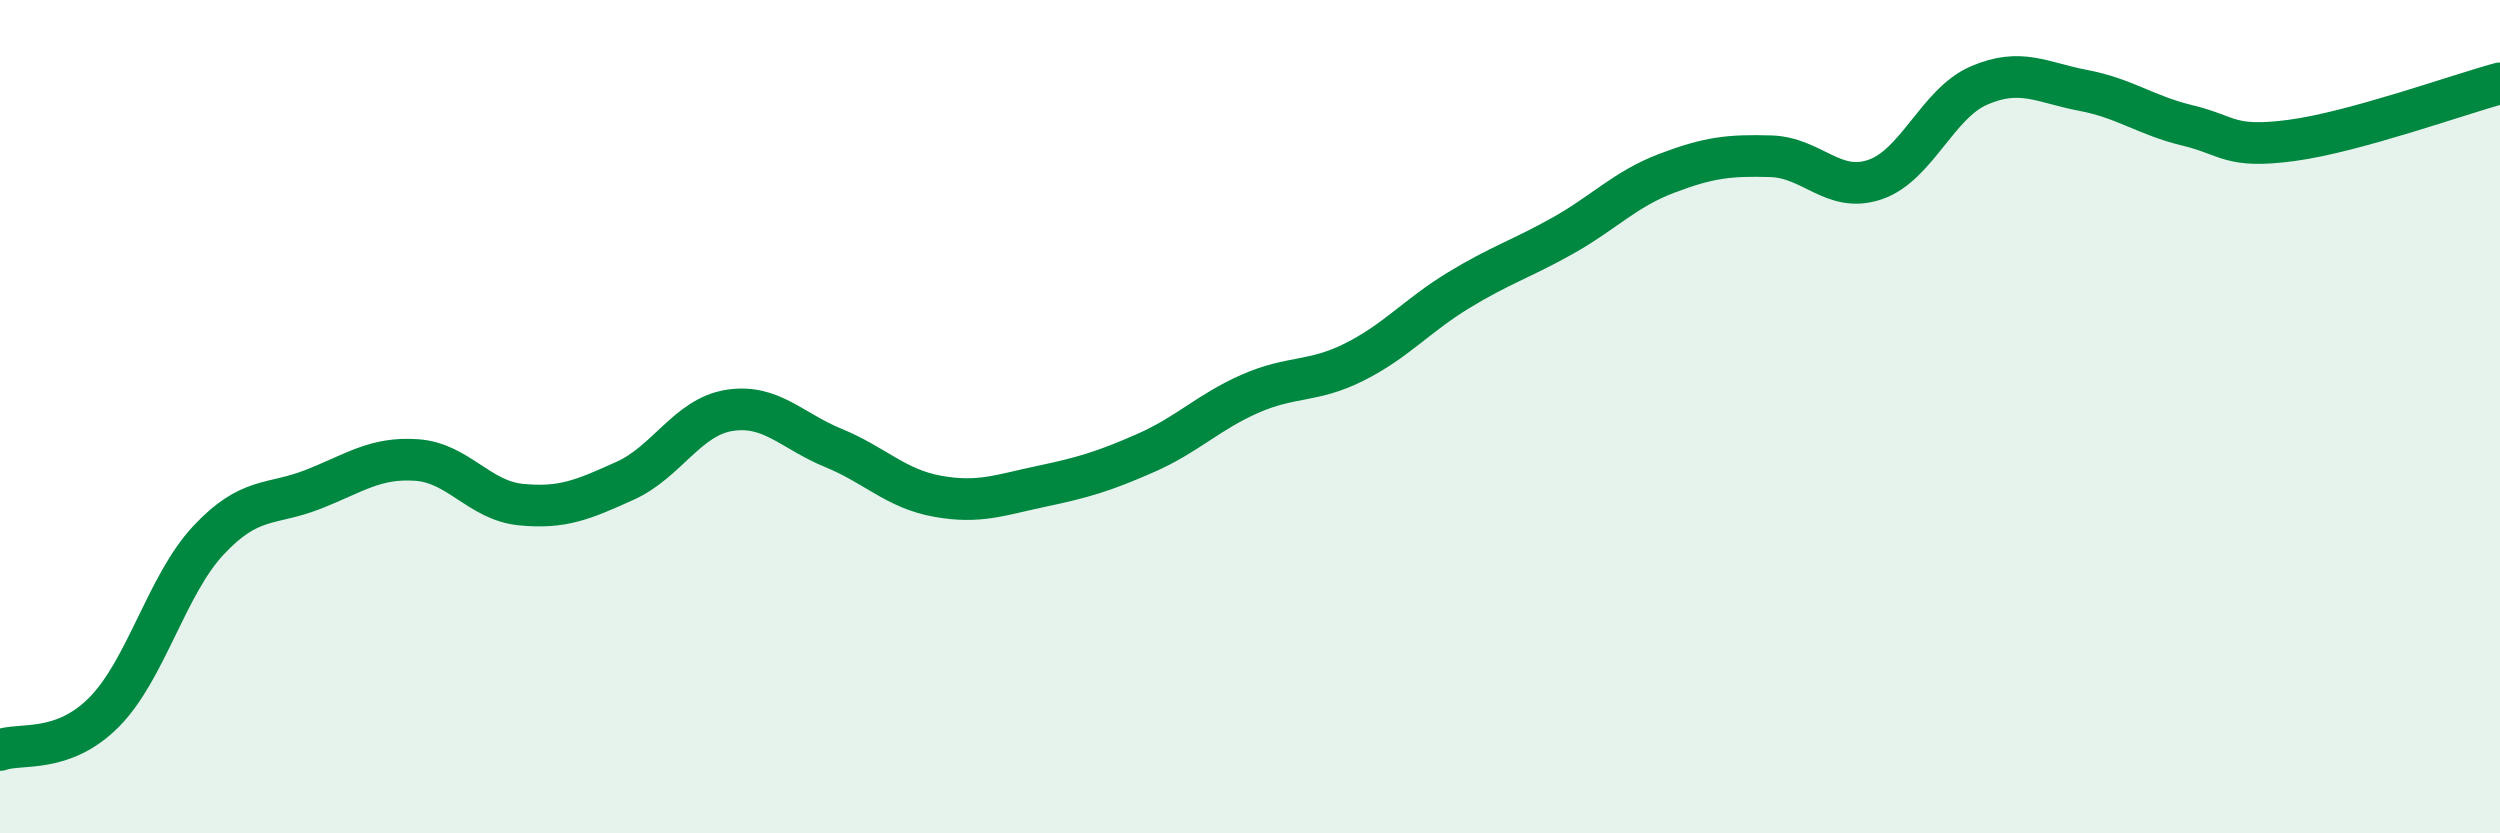
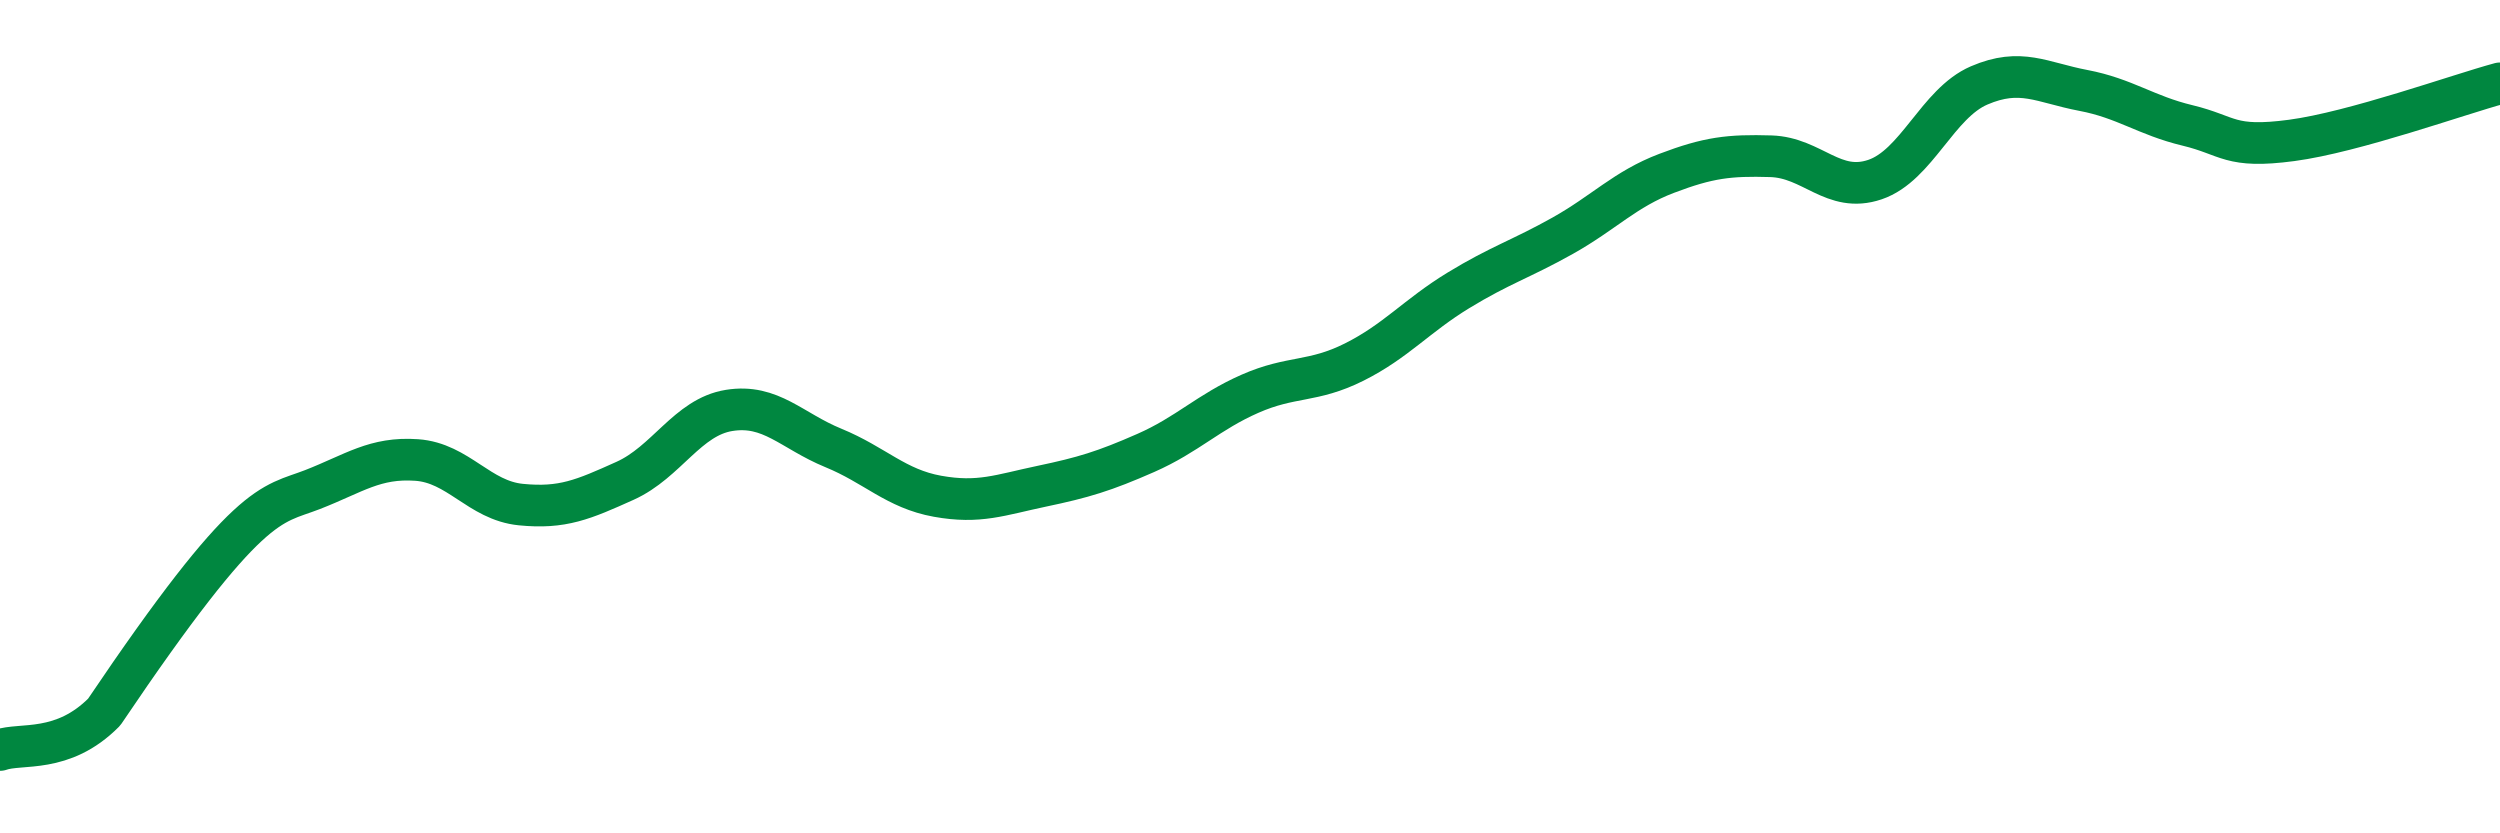
<svg xmlns="http://www.w3.org/2000/svg" width="60" height="20" viewBox="0 0 60 20">
-   <path d="M 0,18 C 0.5,17.82 1.5,18.1 2.5,17.09 C 3.5,16.08 4,14.04 5,12.97 C 6,11.9 6.5,12.14 7.5,11.75 C 8.5,11.36 9,10.97 10,11.04 C 11,11.11 11.5,12.01 12.5,12.11 C 13.5,12.21 14,11.99 15,11.54 C 16,11.09 16.5,10.01 17.5,9.85 C 18.5,9.69 19,10.34 20,10.75 C 21,11.16 21.5,11.73 22.5,11.91 C 23.5,12.09 24,11.88 25,11.67 C 26,11.46 26.5,11.31 27.5,10.87 C 28.5,10.43 29,9.89 30,9.45 C 31,9.01 31.5,9.19 32.5,8.69 C 33.5,8.19 34,7.58 35,6.97 C 36,6.36 36.5,6.22 37.5,5.66 C 38.5,5.1 39,4.54 40,4.16 C 41,3.78 41.5,3.72 42.5,3.75 C 43.5,3.78 44,4.65 45,4.31 C 46,3.97 46.5,2.48 47.5,2.05 C 48.5,1.62 49,1.98 50,2.17 C 51,2.36 51.5,2.77 52.5,3.01 C 53.5,3.25 53.5,3.57 55,3.37 C 56.5,3.17 59,2.27 60,2L60 20L0 20Z" fill="#008740" opacity="0.1" stroke-linecap="round" stroke-linejoin="round" />
-   <path d="M 0,18 C 0.5,17.82 1.5,18.1 2.5,17.09 C 3.5,16.08 4,14.04 5,12.97 C 6,11.9 6.5,12.14 7.5,11.75 C 8.5,11.36 9,10.97 10,11.04 C 11,11.11 11.5,12.01 12.5,12.11 C 13.5,12.21 14,11.99 15,11.54 C 16,11.09 16.5,10.01 17.5,9.85 C 18.5,9.69 19,10.34 20,10.75 C 21,11.16 21.5,11.73 22.5,11.91 C 23.5,12.09 24,11.88 25,11.67 C 26,11.46 26.5,11.31 27.5,10.87 C 28.5,10.43 29,9.89 30,9.45 C 31,9.01 31.5,9.19 32.5,8.69 C 33.5,8.19 34,7.58 35,6.97 C 36,6.36 36.5,6.22 37.5,5.66 C 38.5,5.1 39,4.54 40,4.16 C 41,3.78 41.5,3.72 42.5,3.75 C 43.5,3.78 44,4.65 45,4.31 C 46,3.97 46.5,2.48 47.5,2.05 C 48.5,1.62 49,1.98 50,2.17 C 51,2.36 51.5,2.77 52.5,3.01 C 53.5,3.25 53.5,3.57 55,3.37 C 56.5,3.17 59,2.27 60,2" stroke="#008740" stroke-width="1" fill="none" stroke-linecap="round" stroke-linejoin="round" />
+   <path d="M 0,18 C 0.5,17.82 1.5,18.1 2.5,17.09 C 6,11.9 6.5,12.14 7.5,11.75 C 8.5,11.36 9,10.97 10,11.04 C 11,11.11 11.5,12.01 12.5,12.11 C 13.5,12.21 14,11.99 15,11.54 C 16,11.09 16.5,10.01 17.5,9.85 C 18.5,9.69 19,10.34 20,10.75 C 21,11.16 21.5,11.73 22.5,11.91 C 23.5,12.09 24,11.88 25,11.67 C 26,11.46 26.5,11.31 27.5,10.87 C 28.5,10.43 29,9.89 30,9.45 C 31,9.01 31.5,9.19 32.5,8.69 C 33.5,8.19 34,7.58 35,6.97 C 36,6.36 36.5,6.22 37.5,5.66 C 38.5,5.1 39,4.54 40,4.16 C 41,3.78 41.5,3.72 42.5,3.75 C 43.5,3.78 44,4.65 45,4.31 C 46,3.97 46.5,2.48 47.5,2.05 C 48.5,1.62 49,1.98 50,2.17 C 51,2.36 51.5,2.77 52.5,3.01 C 53.5,3.25 53.5,3.57 55,3.37 C 56.5,3.17 59,2.27 60,2" stroke="#008740" stroke-width="1" fill="none" stroke-linecap="round" stroke-linejoin="round" />
</svg>